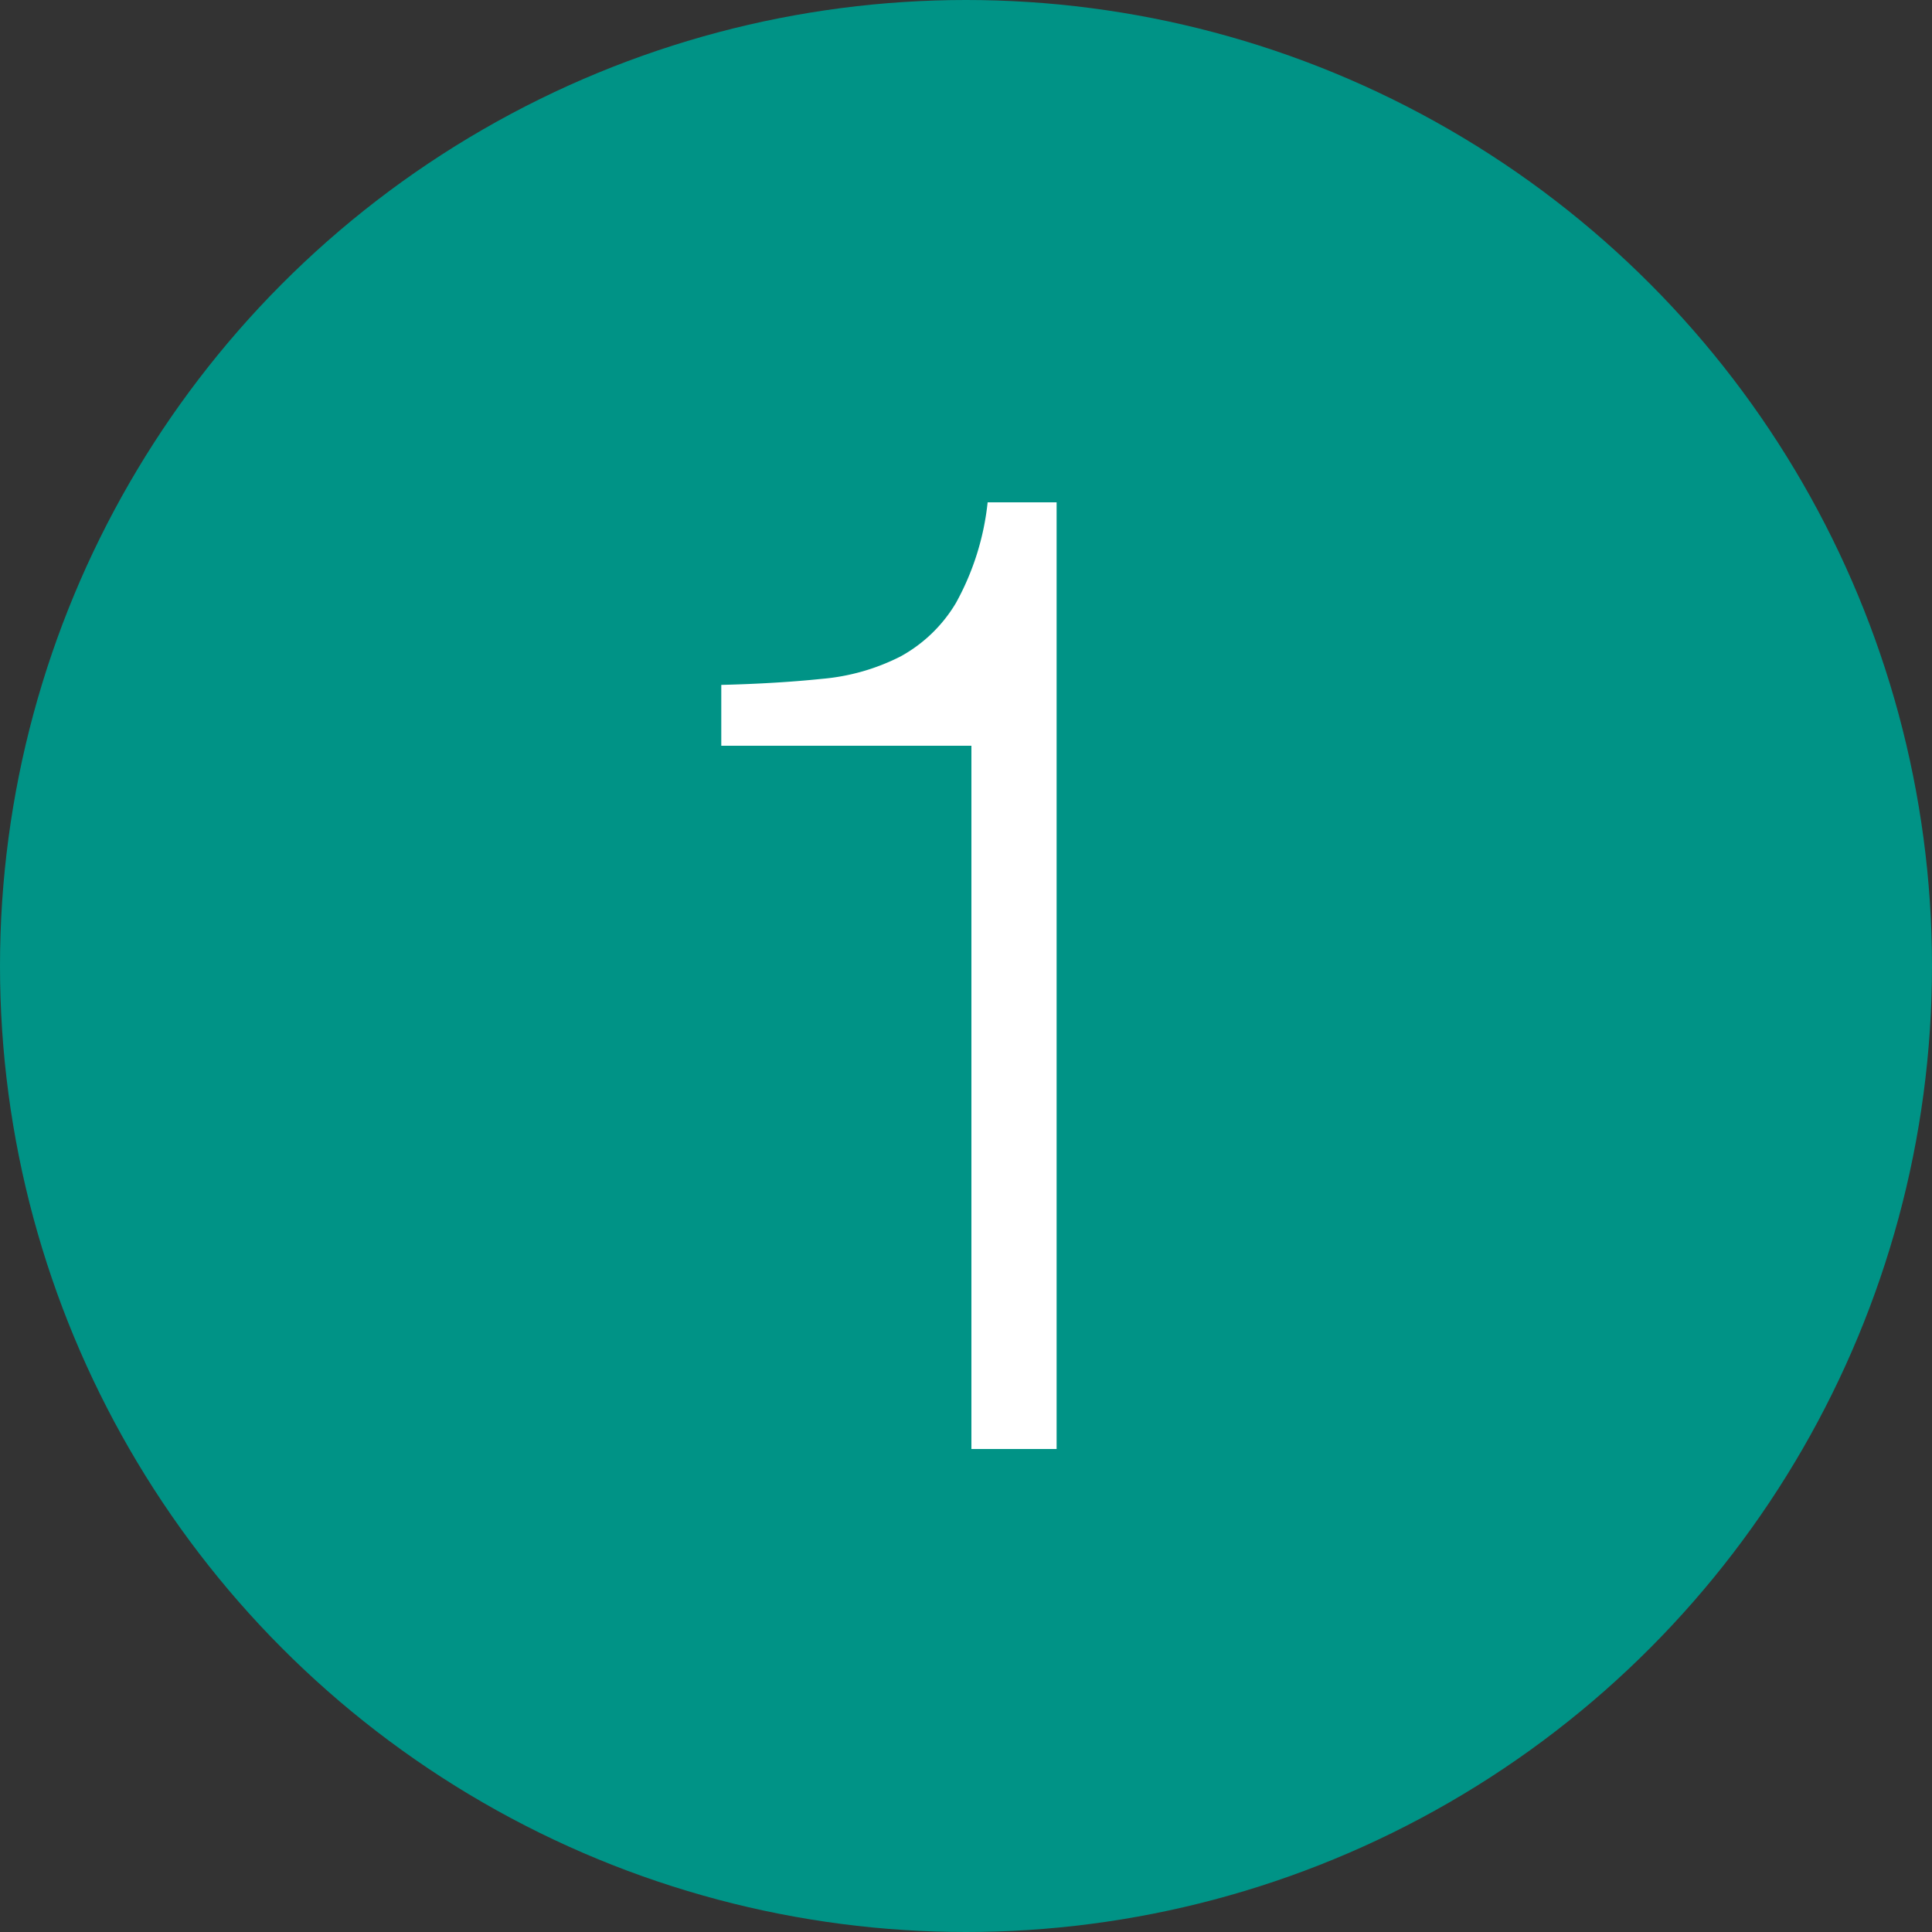
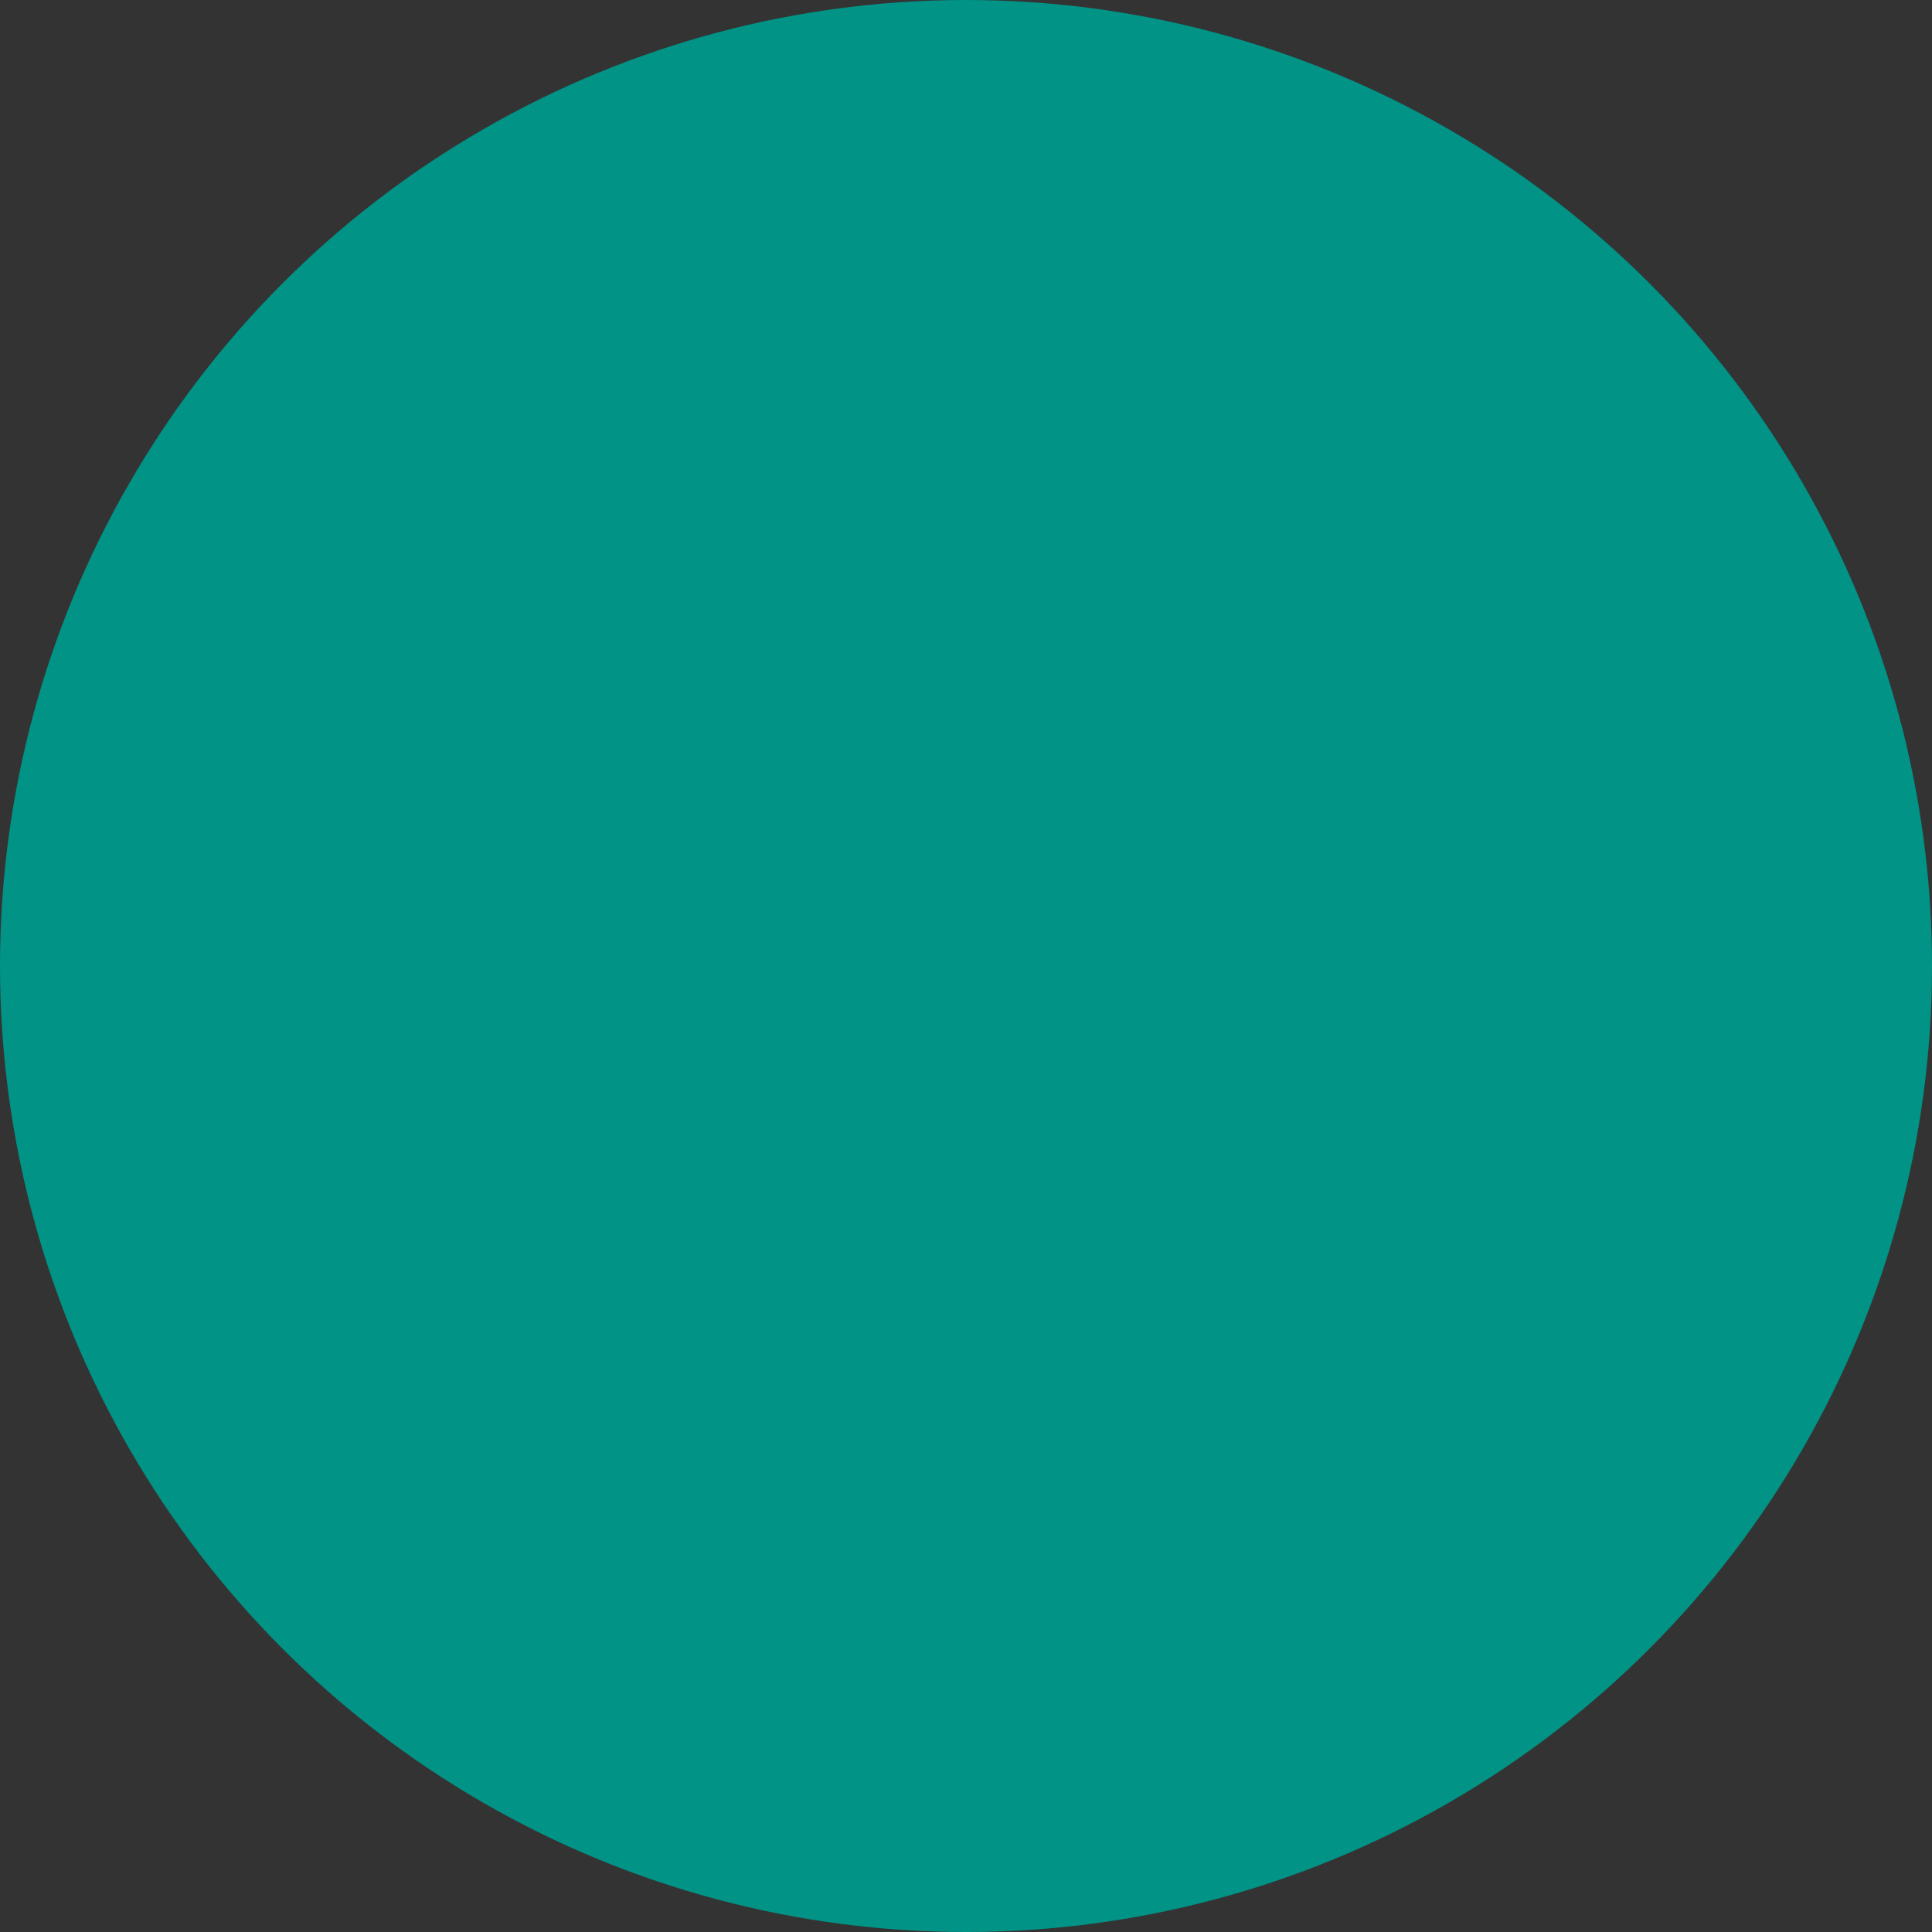
<svg xmlns="http://www.w3.org/2000/svg" width="30" height="30" viewBox="0 0 30 30">
  <rect x="0" y="0" width="30" height="30" fill="#333333" stroke="none" />
  <g id="グループ_1739" data-name="グループ 1739" transform="translate(-176 -1794)">
    <circle id="楕円形_391" data-name="楕円形 391" cx="15" cy="15" r="15" transform="translate(176 1794)" fill="#009386" />
-     <path id="パス_2919" data-name="パス 2919" d="M-3.8-11.865v.945H.084V0H1.407V-14.7H.336a4.116,4.116,0,0,1-.493,1.564,2.266,2.266,0,0,1-.861.83,3.314,3.314,0,0,1-1.218.347Q-2.94-11.886-3.8-11.865Z" transform="translate(191 1816.5)" fill="#fff" />
  </g>
</svg>